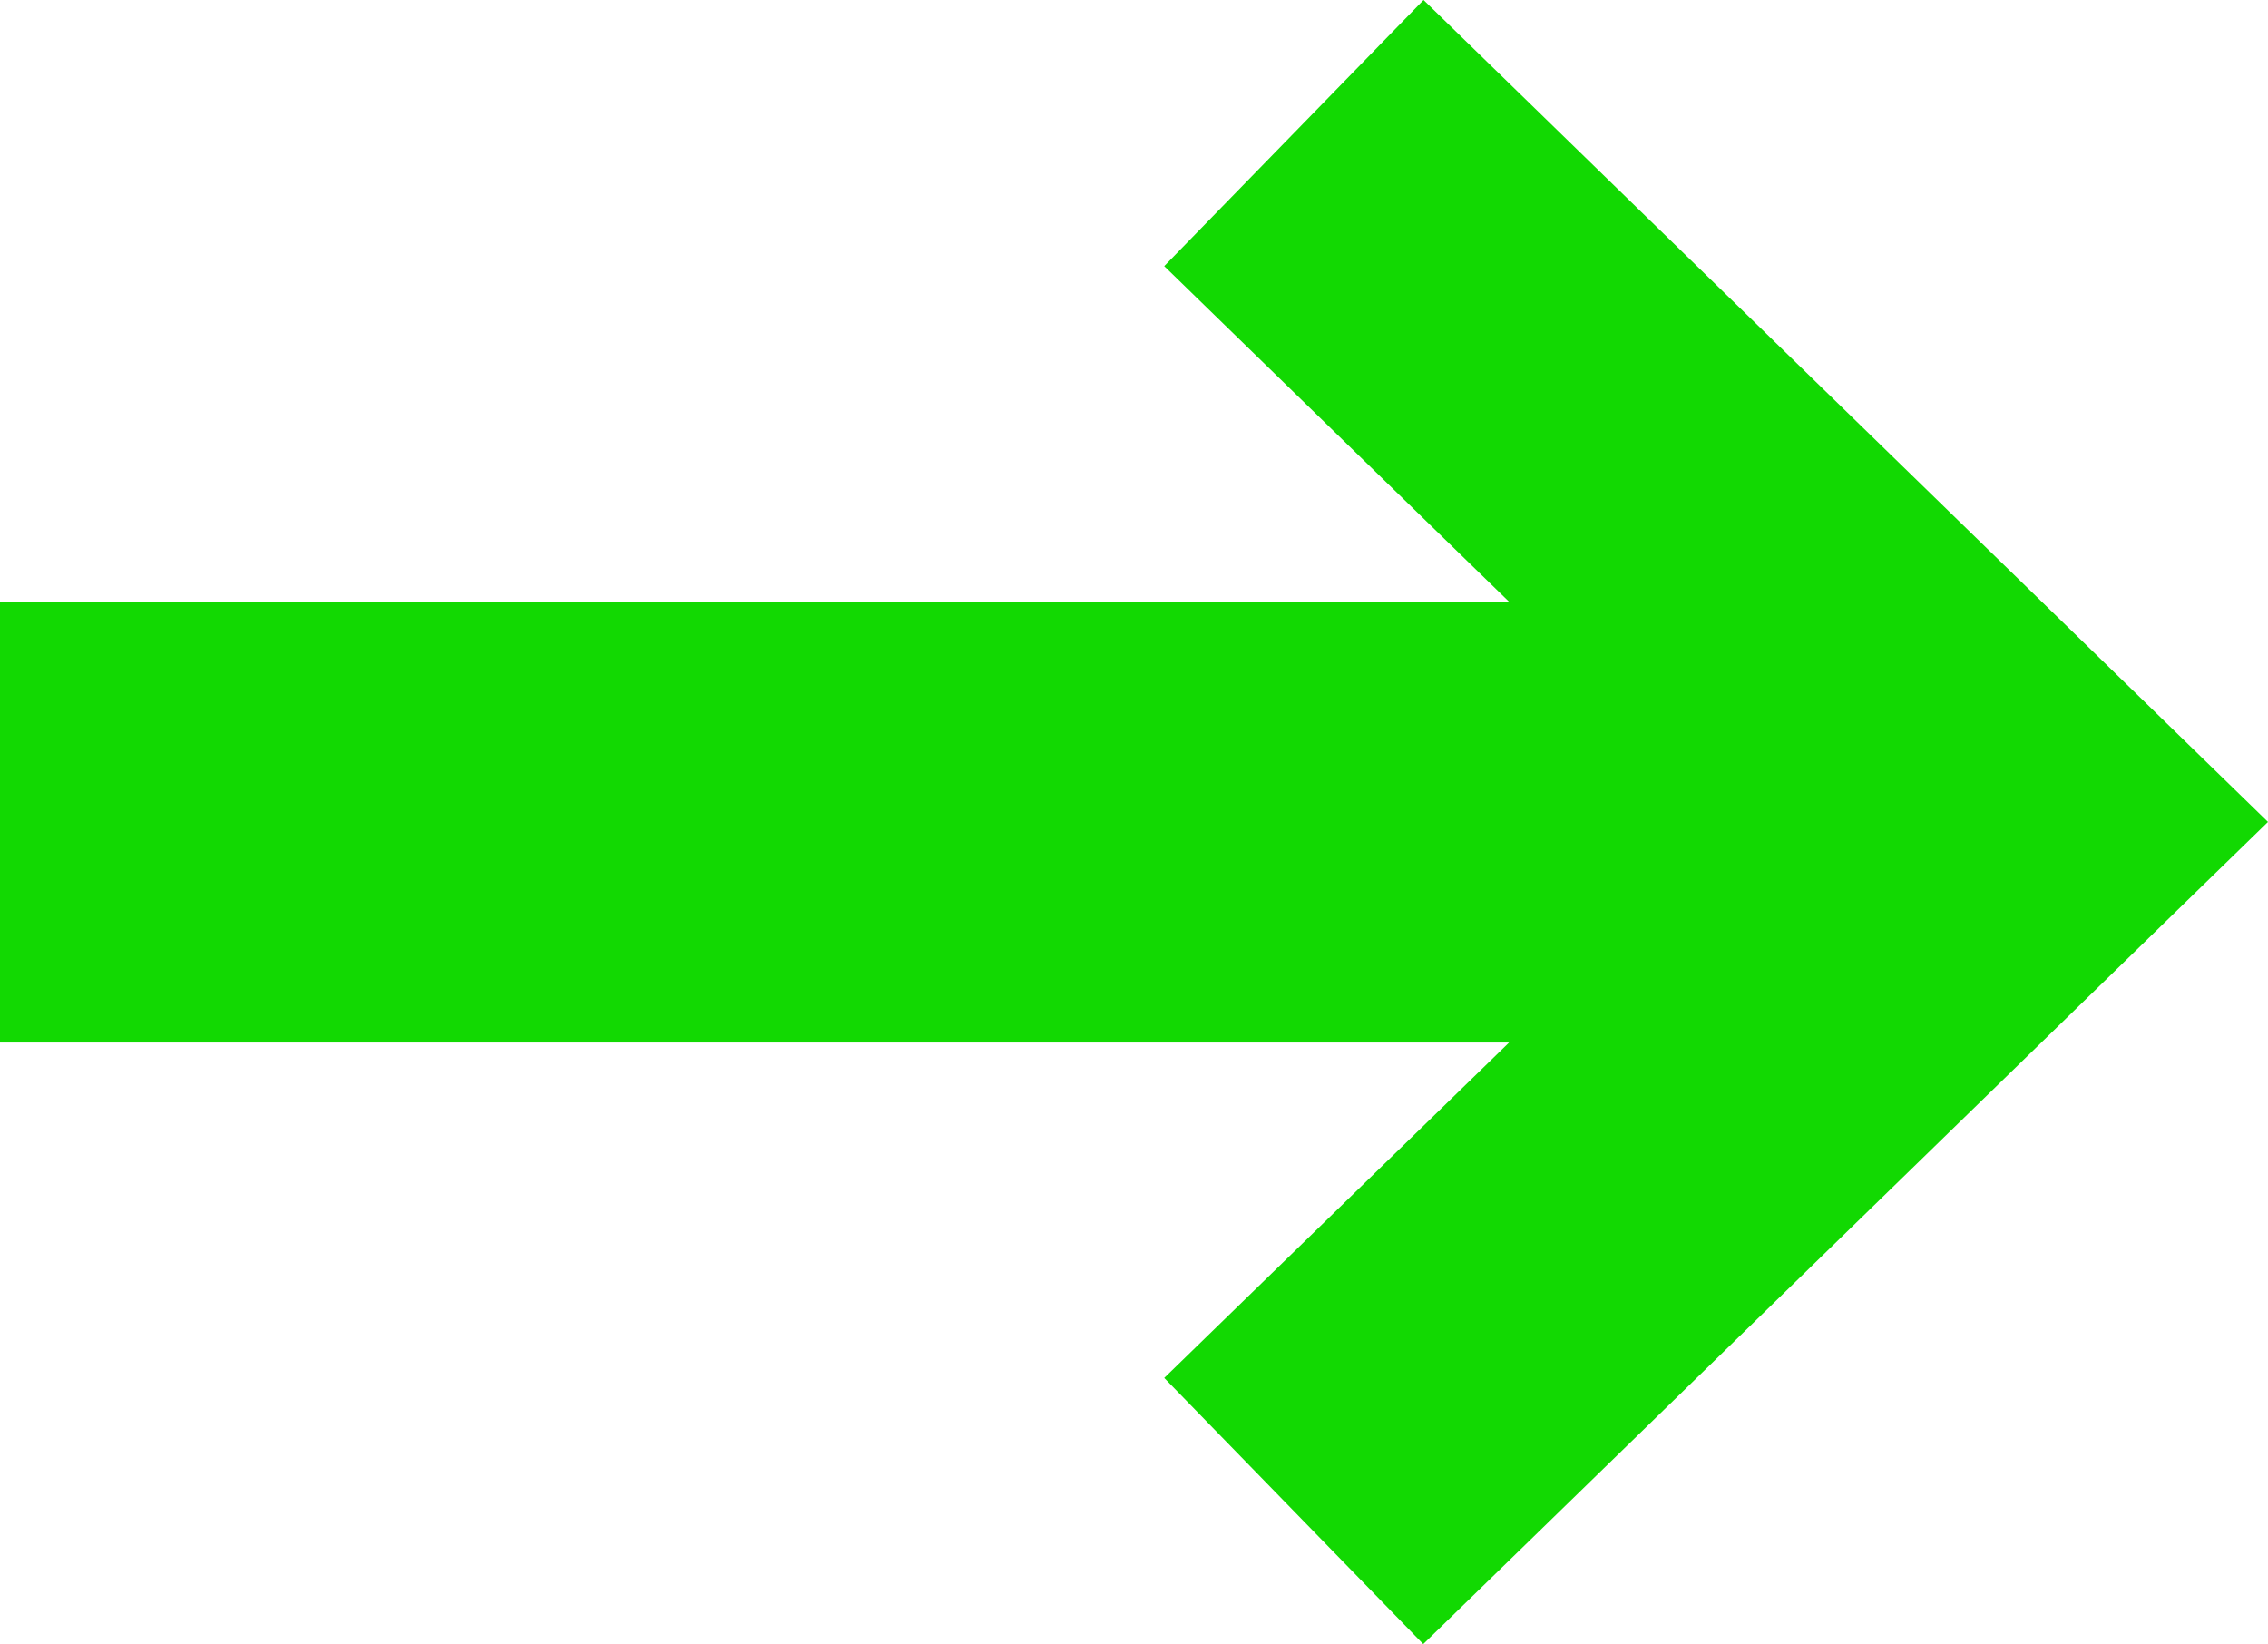
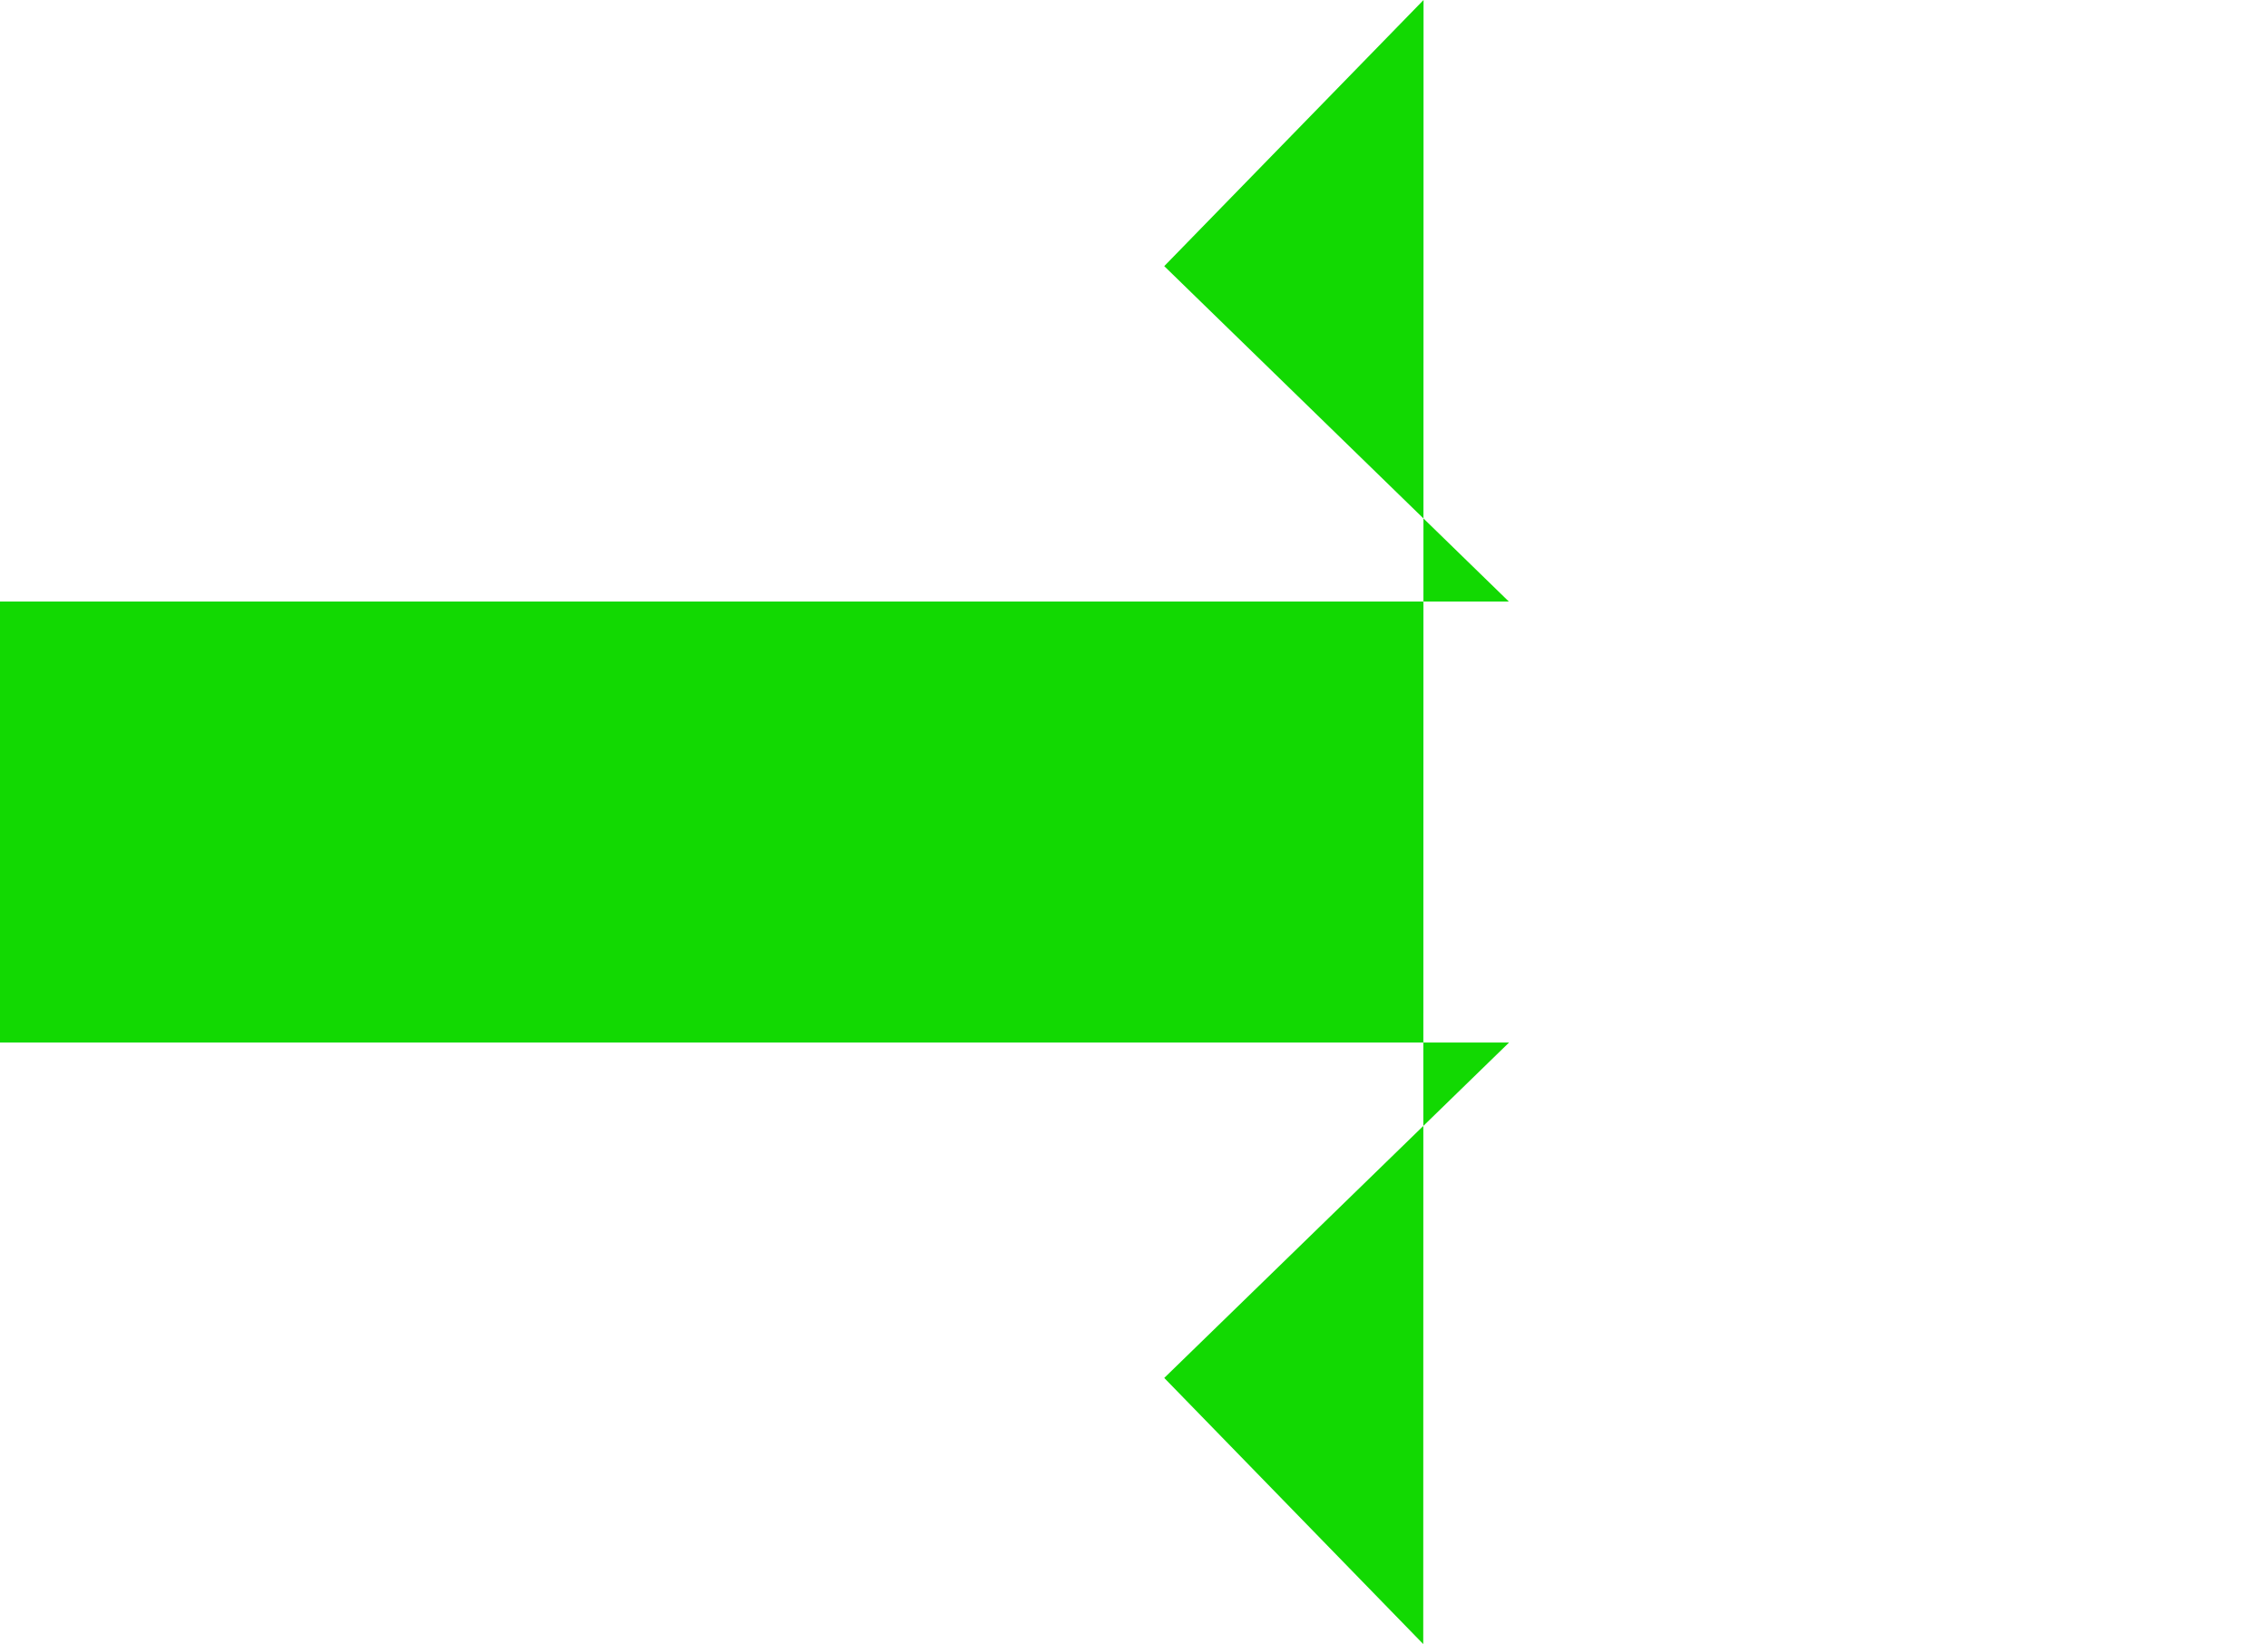
<svg xmlns="http://www.w3.org/2000/svg" width="30" height="21.745" viewBox="0 0 30 21.745">
-   <path id="click-arrow" d="M18.83,0,15.4,3.52l4.558,4.436H0v5.833H19.961L15.4,18.225l3.426,3.52L30,10.871Z" transform="translate(0 0)" fill="#12d902" />
+   <path id="click-arrow" d="M18.83,0,15.4,3.52l4.558,4.436H0v5.833H19.961L15.4,18.225l3.426,3.52Z" transform="translate(0 0)" fill="#12d902" />
</svg>